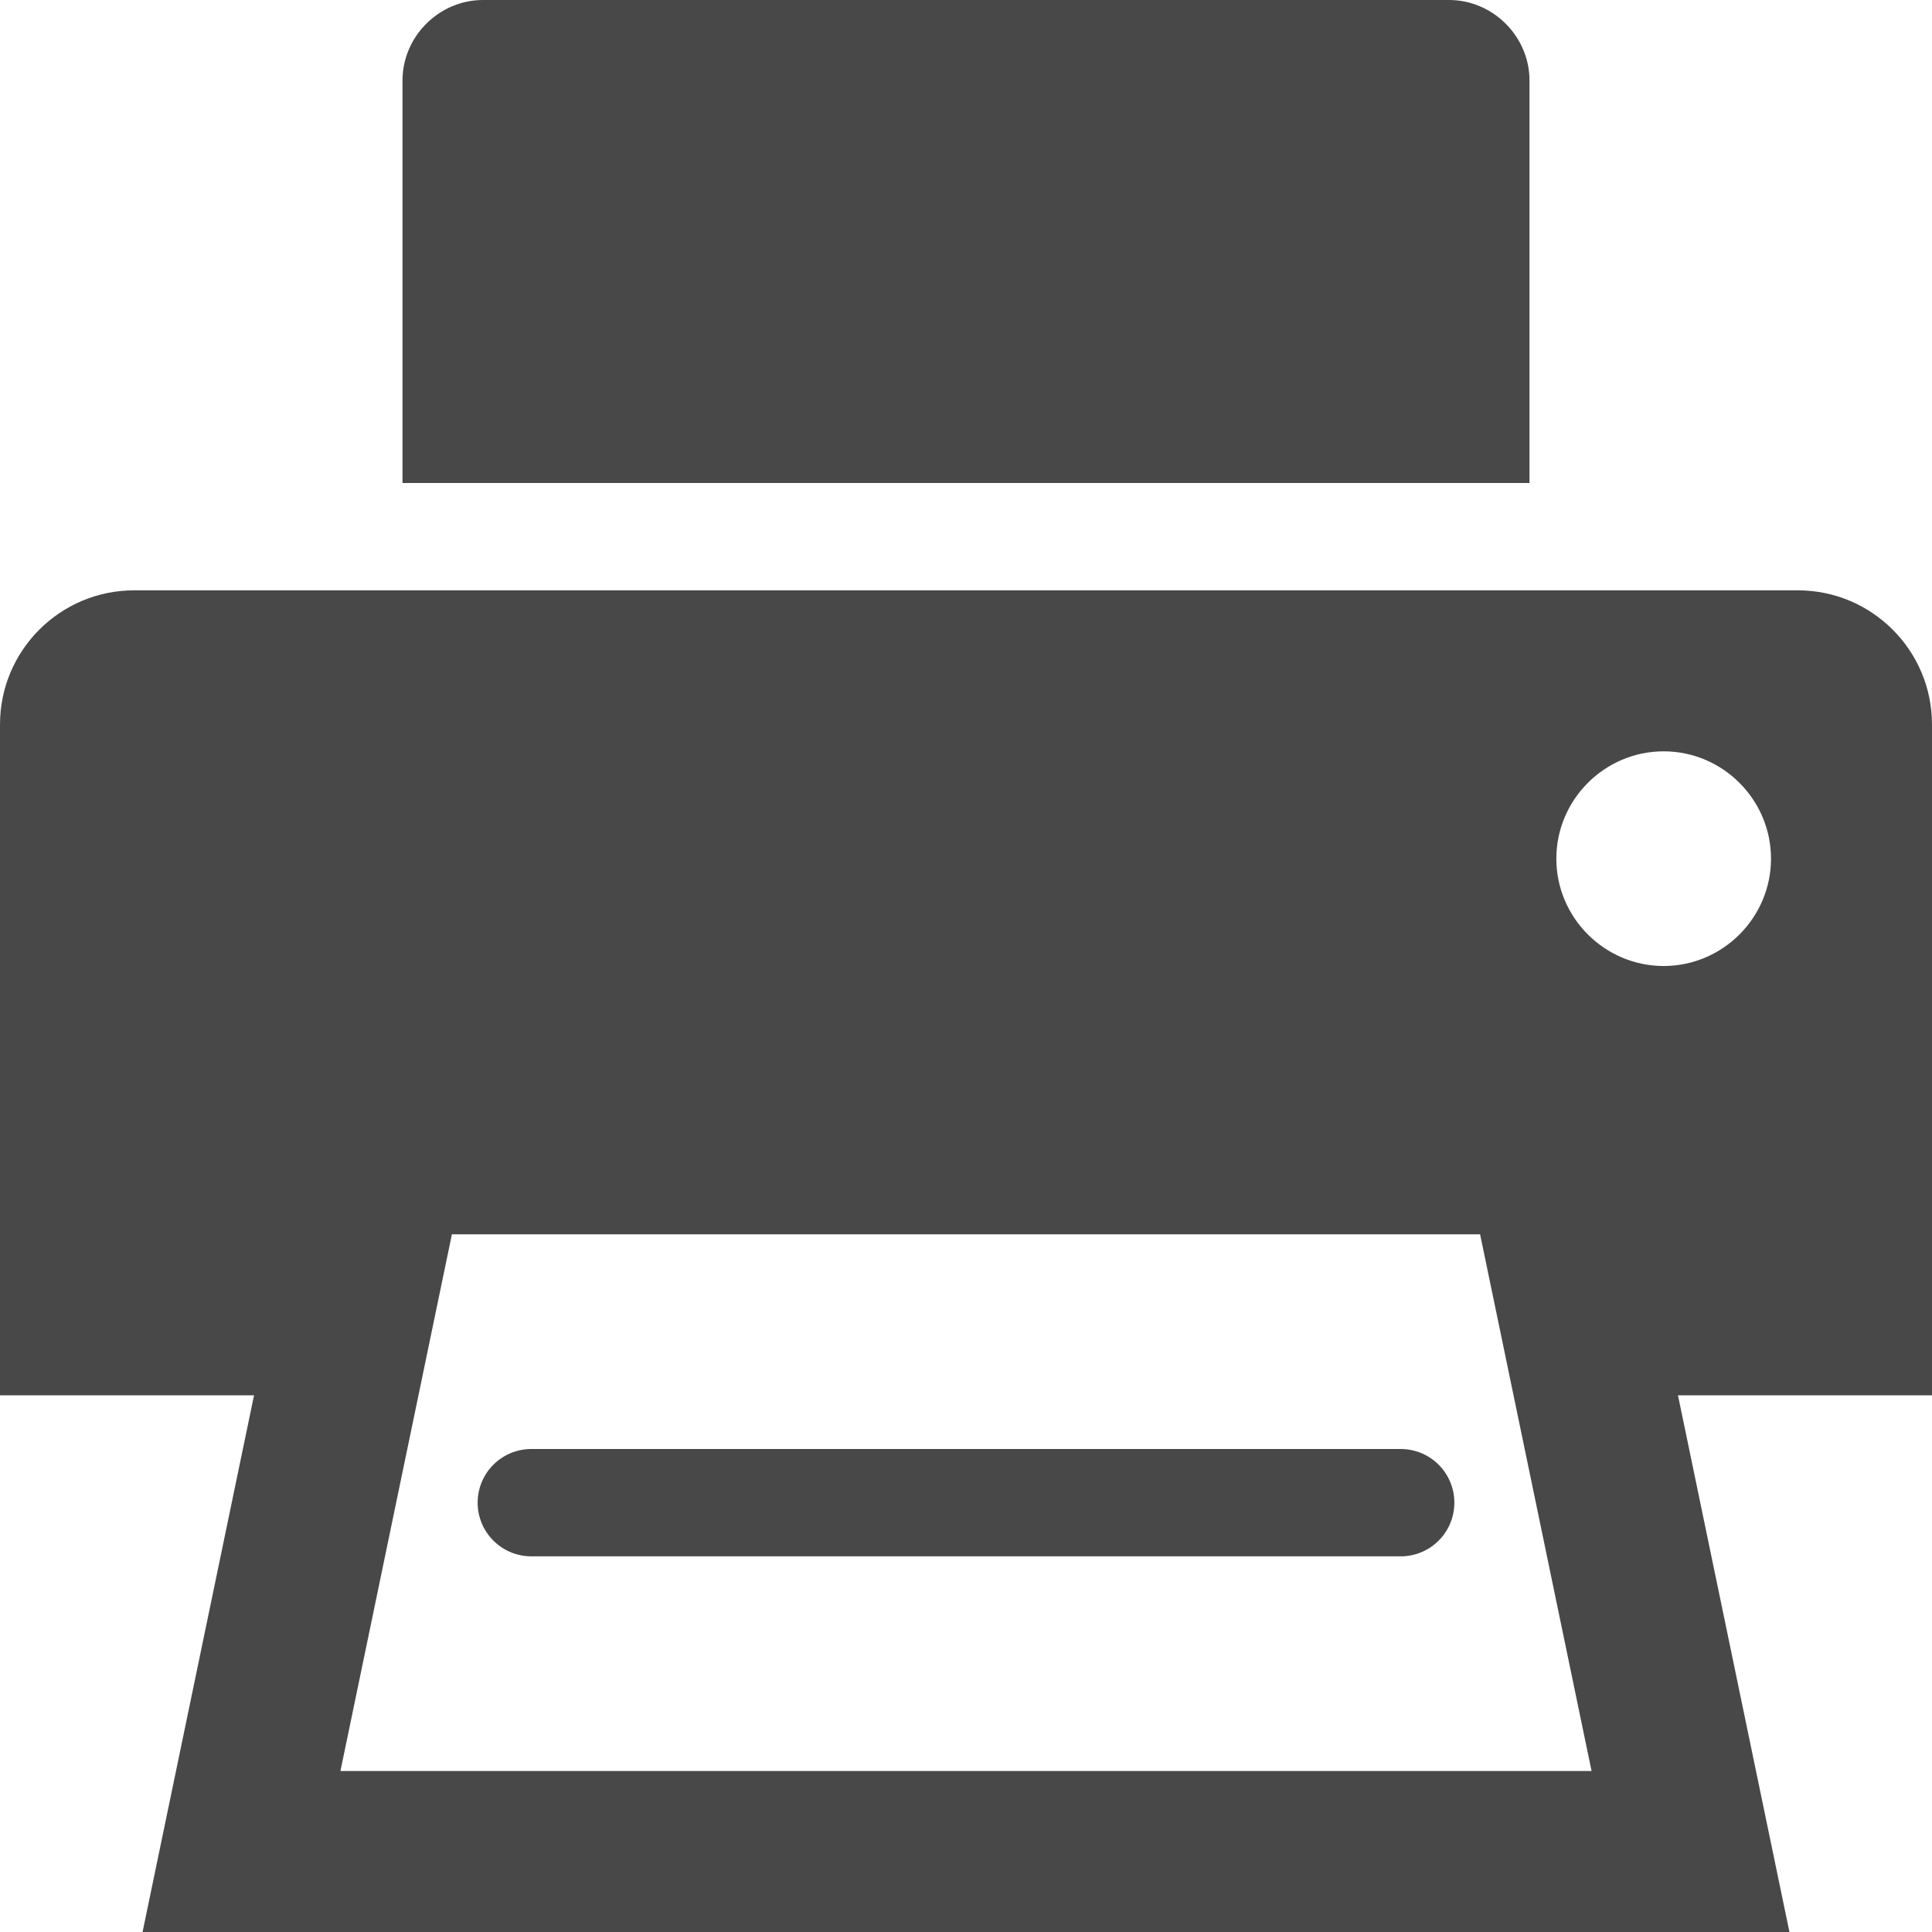
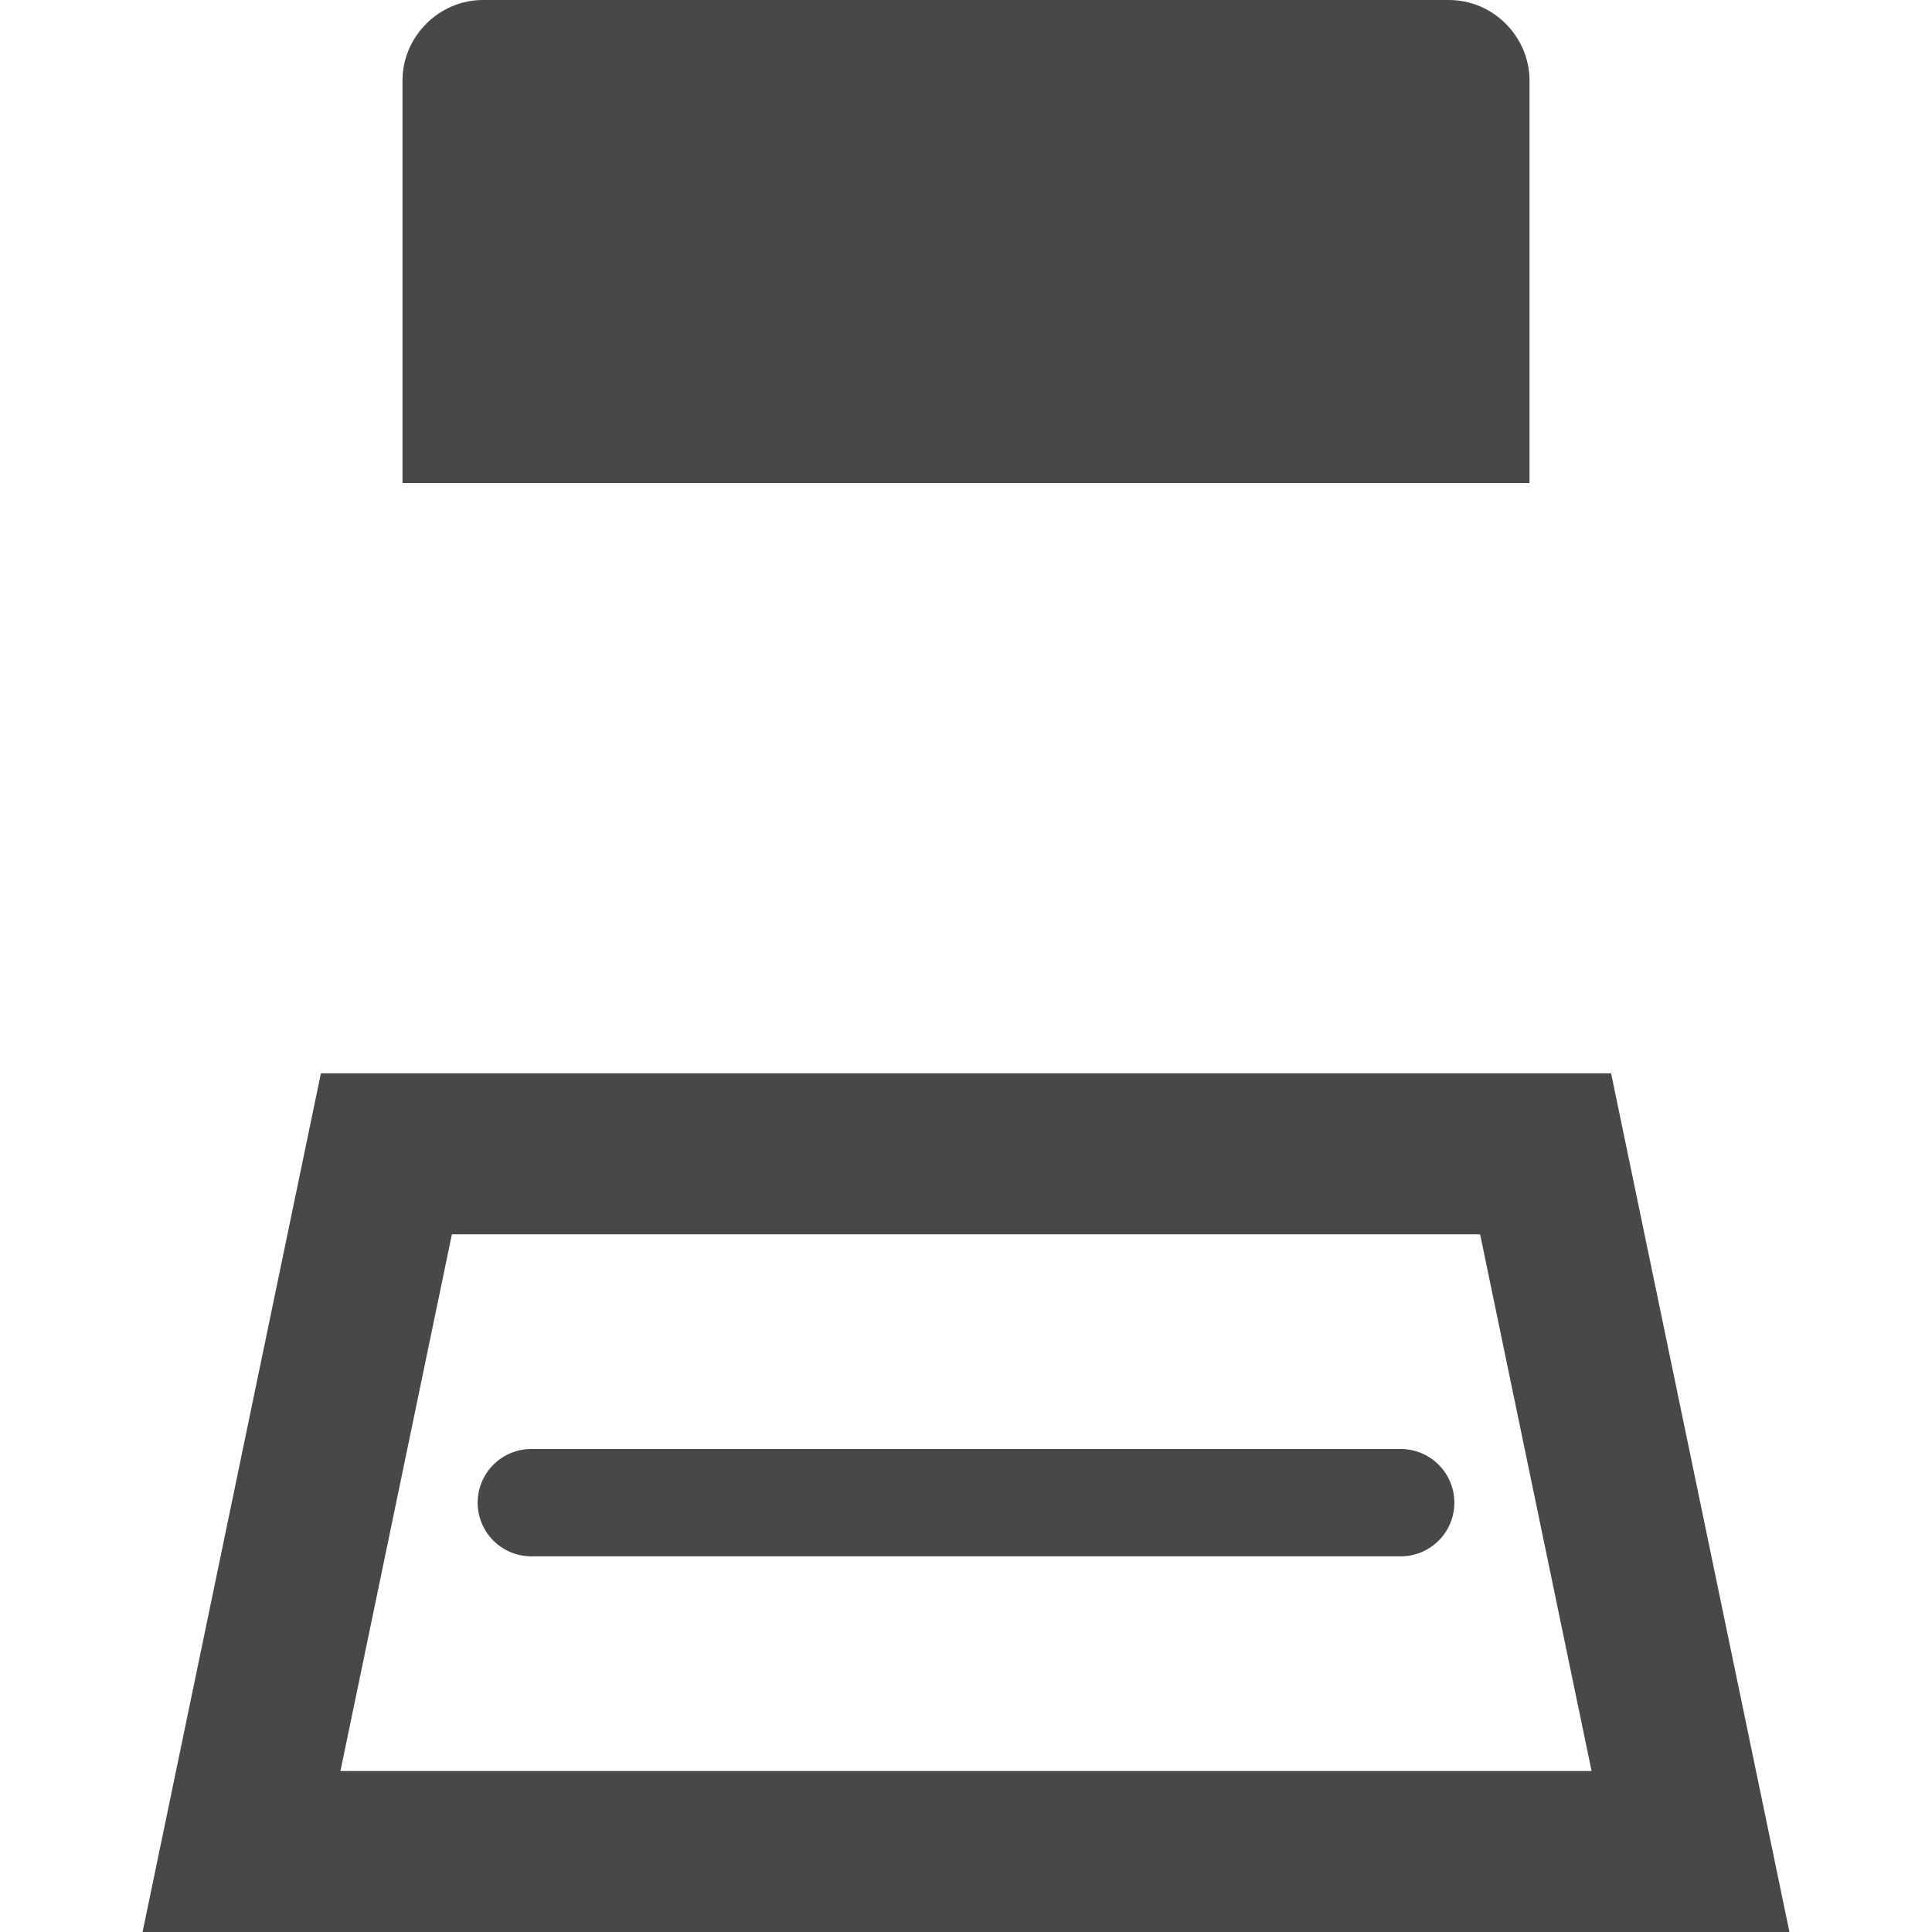
<svg xmlns="http://www.w3.org/2000/svg" version="1.1" id="レイヤー_1" x="0" y="0" viewBox="0 0 180 180" xml:space="preserve">
  <style>.st2{fill:#484848}</style>
  <g id="icon-print_1_">
    <path fill="none" stroke="#484848" stroke-width="15" stroke-linecap="round" stroke-miterlimit="10" d="M144 107.5H36l-13.5 65h135z" />
    <path class="st2" d="M135 0H45c-4.1 0-7.5 3.4-7.5 7.5V45h105V7.5c0-4.1-3.4-7.5-7.5-7.5z" />
    <path fill="none" stroke="#484848" stroke-width="10" stroke-linecap="round" stroke-miterlimit="10" d="M49.5 140h81" />
-     <path class="st2" d="M167.5 55h-155C5.6 55 0 60.6 0 67.5V130h31.3l4.7-22.5h108l4.7 22.5H180V67.5c0-6.9-5.6-12.5-12.5-12.5zM155 90c-5.5 0-10-4.5-10-10s4.5-10 10-10 10 4.5 10 10-4.5 10-10 10z" />
  </g>
</svg>